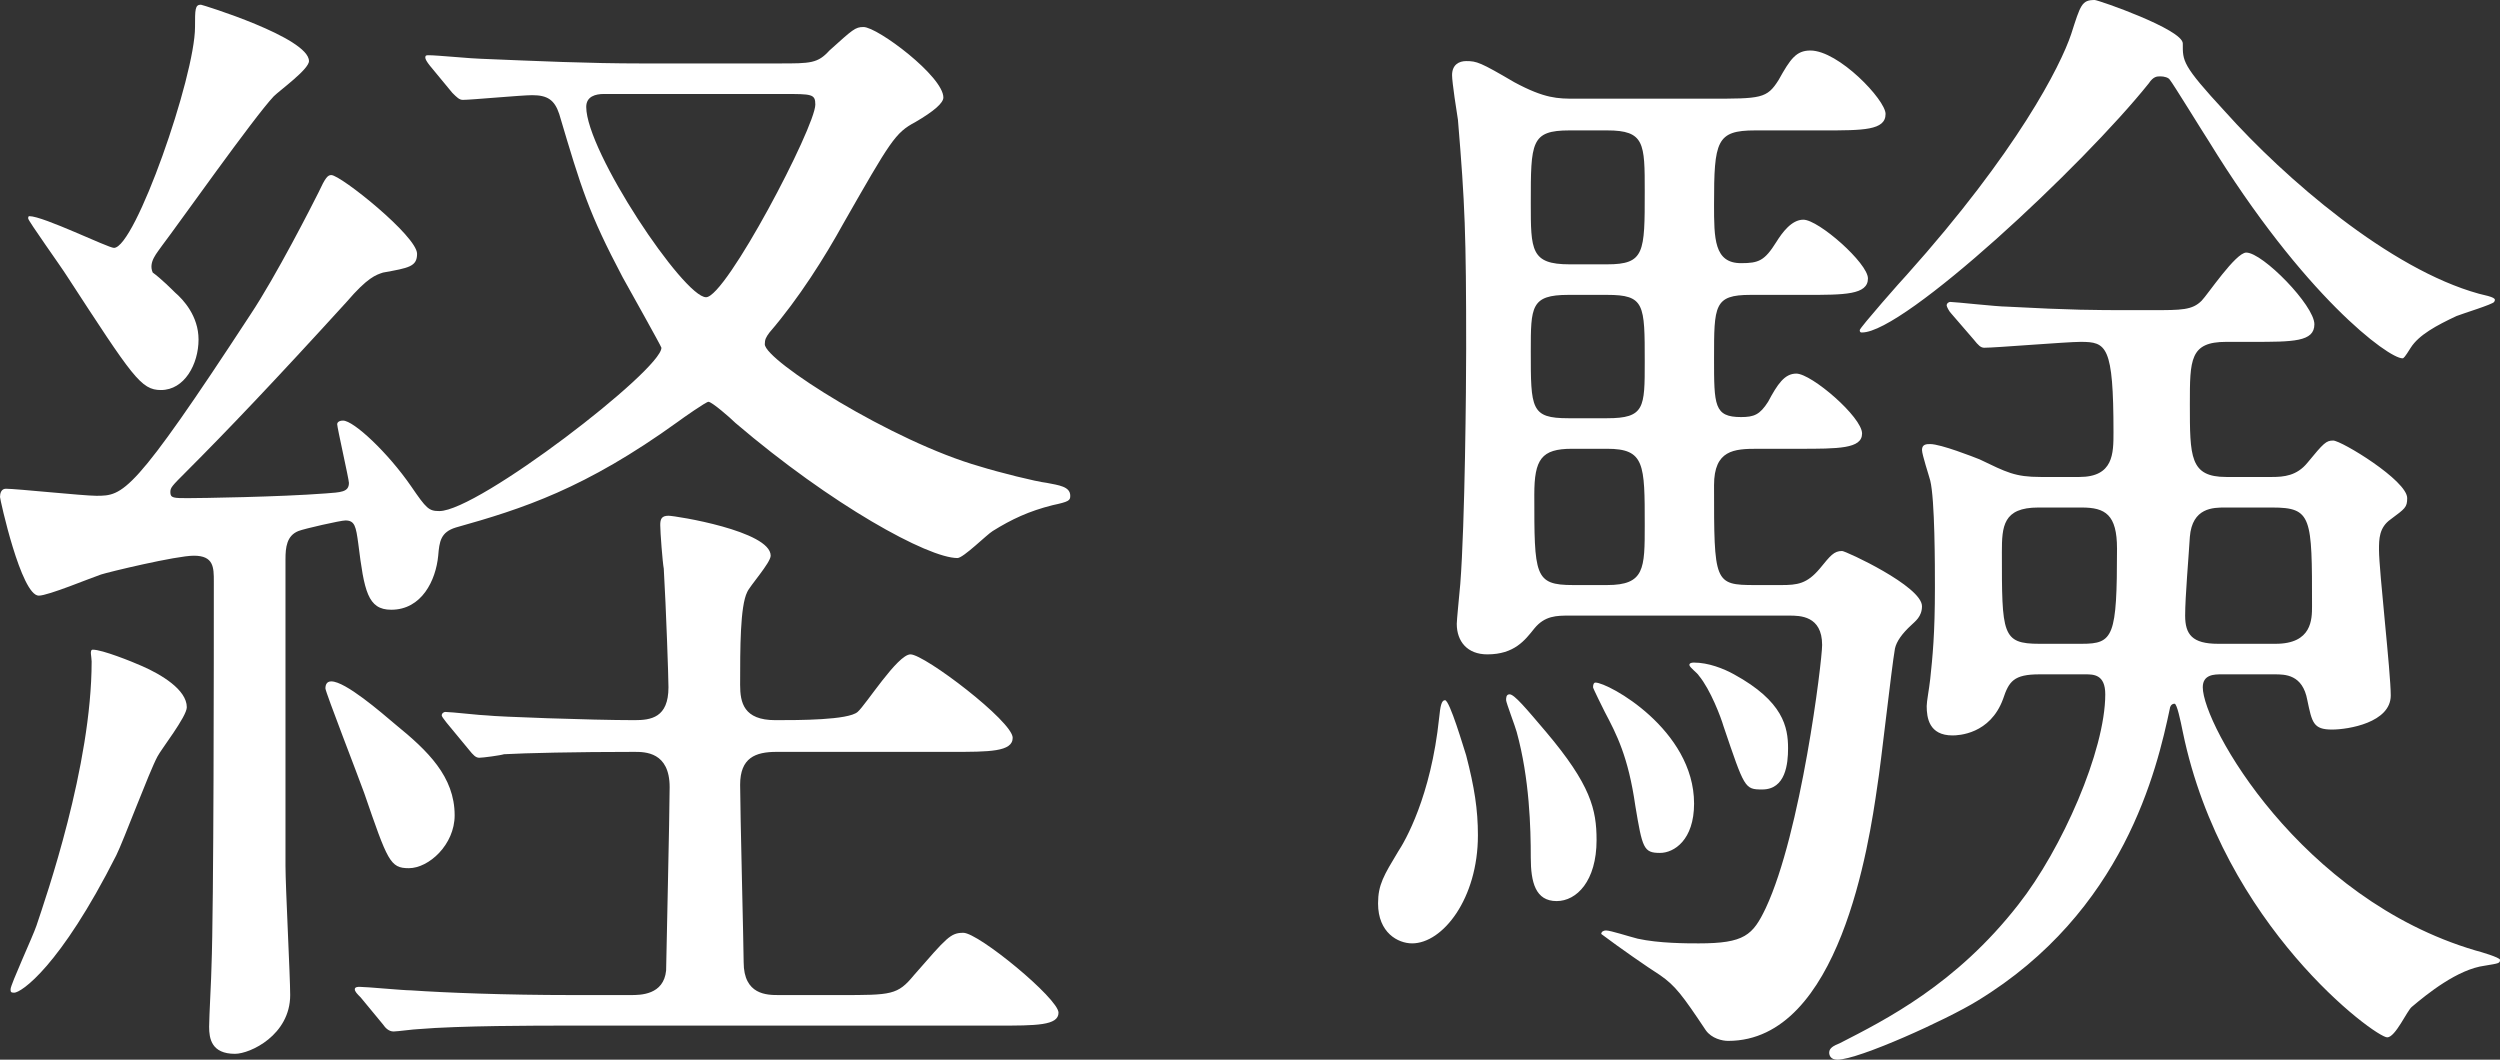
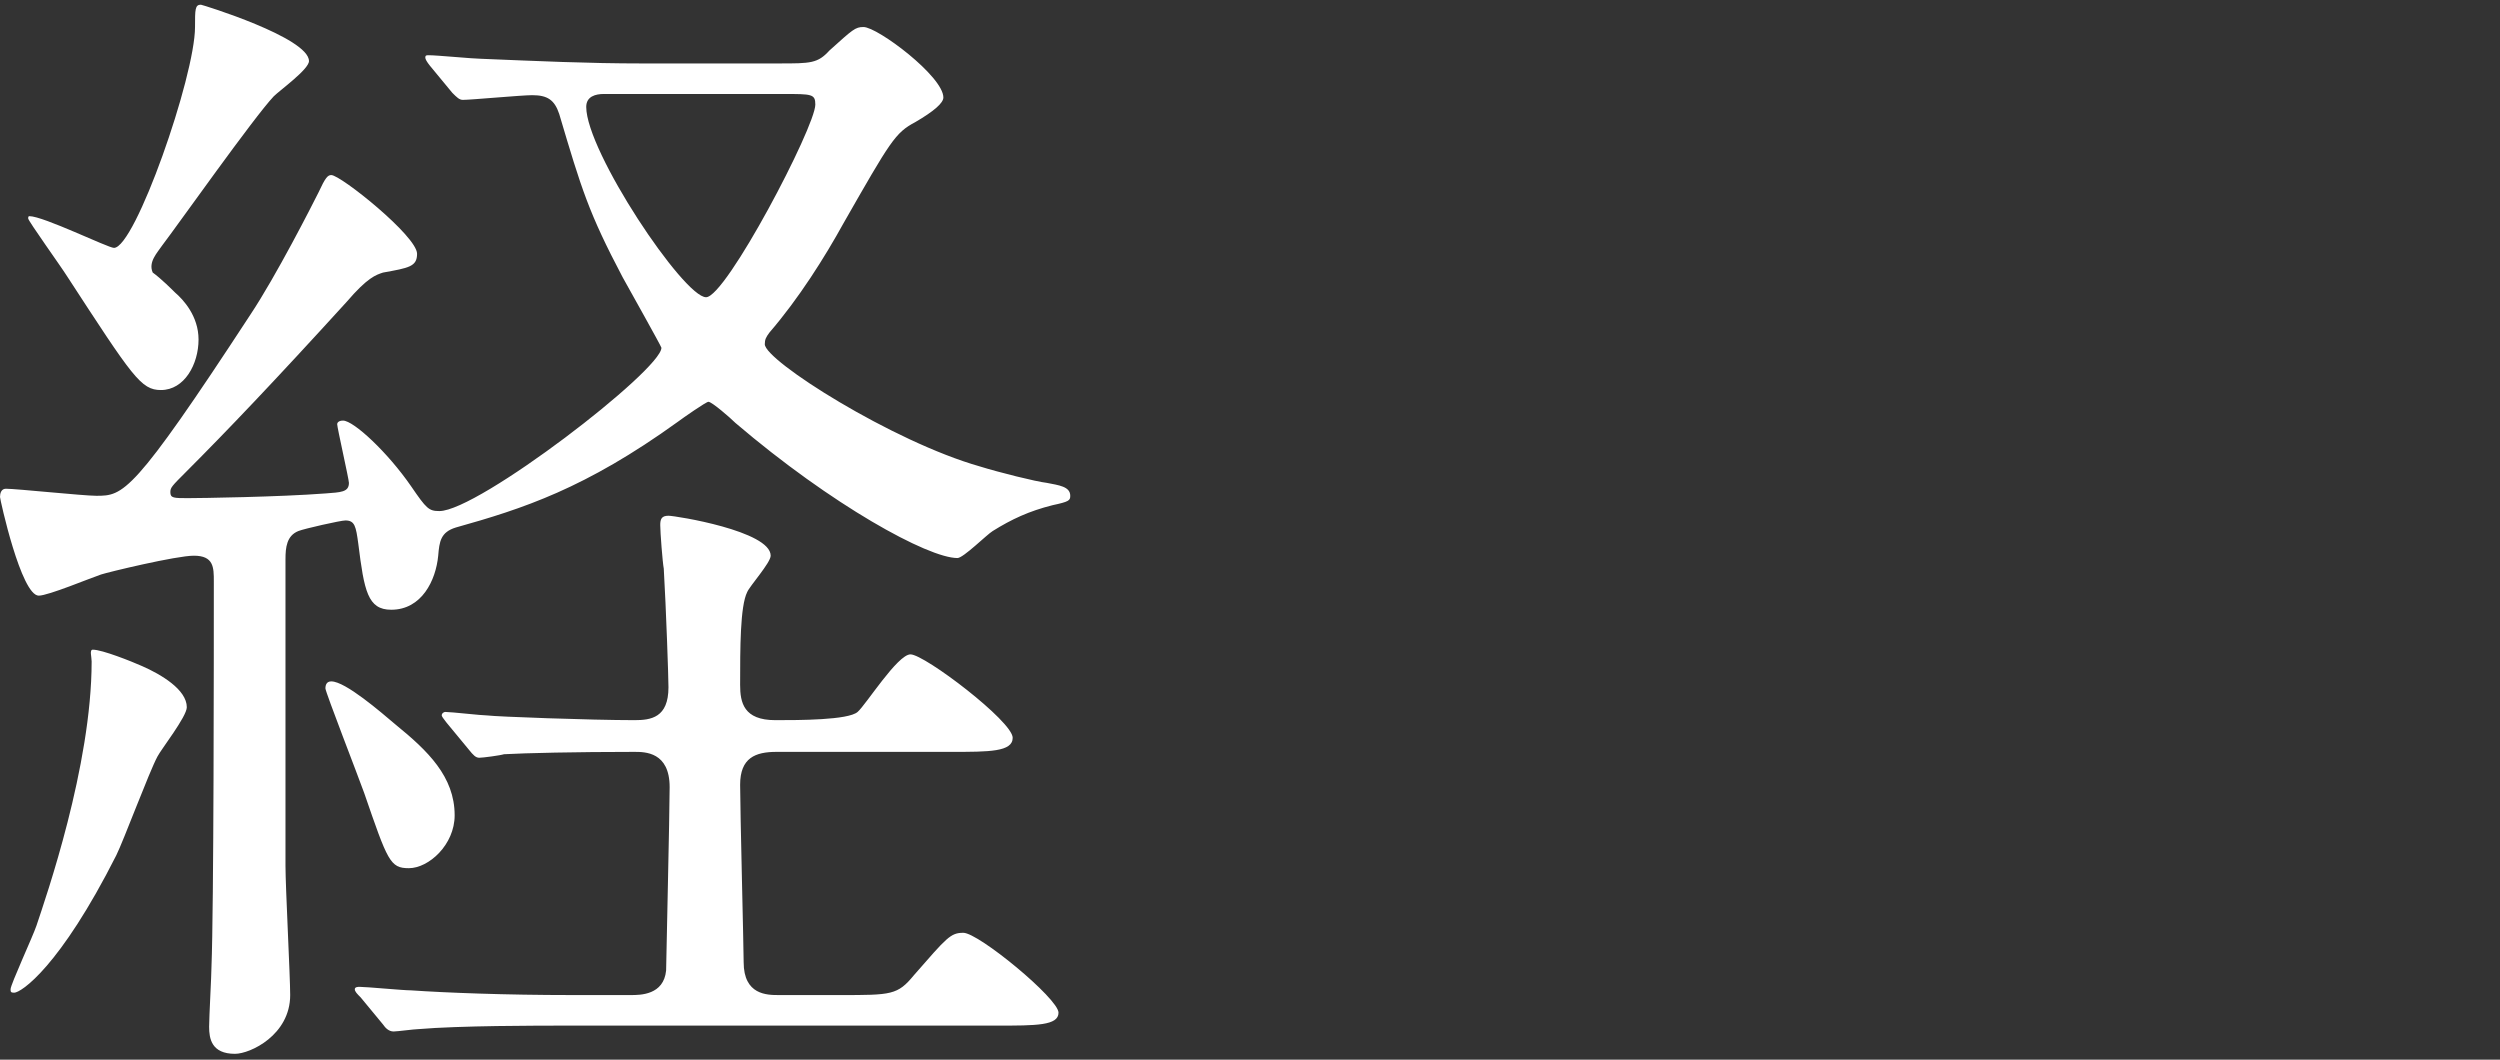
<svg xmlns="http://www.w3.org/2000/svg" id="_レイヤー_2" viewBox="0 0 191.52 81.18">
  <rect x="0" y="0" width="191.52" height="81.18" fill="#333333" stroke="none" />
  <defs>
    <style>.cls-1{fill:#fff;stroke-width:0px;}</style>
  </defs>
  <g id="_レイヤー_1-2">
    <path class="cls-1" d="M59.67,4.86c2.43,0,2.97,0,3.87-.99,1.8-1.62,1.98-1.8,2.61-1.8,1.08,0,6.12,3.78,6.12,5.4q0,.63-2.16,1.89c-1.53.81-1.89,1.44-5.49,7.74-1.44,2.61-3.42,5.76-5.67,8.37-.27.36-.36.54-.36.9,0,1.26,9.81,7.47,16.47,9.36,1.44.45,4.32,1.17,5.13,1.26.9.18,1.8.27,1.8.99,0,.36-.09.45-1.35.72-1.8.45-3.15,1.08-4.59,1.98-.45.27-2.25,2.07-2.7,2.07-2.25,0-9.63-4.05-17.01-10.35-.36-.36-1.8-1.62-2.07-1.62-.18,0-1.98,1.26-2.34,1.53-7.11,5.13-11.88,6.66-17.01,8.1-1.17.36-1.26,1.08-1.35,2.16-.18,1.89-1.26,4.14-3.6,4.14-1.8,0-2.07-1.44-2.52-5.04-.18-1.35-.27-1.8-.99-1.8-.36,0-3.15.63-3.6.81-.9.36-.99,1.26-.99,2.16v23.49c0,1.62.36,8.46.36,9.9,0,3.06-3.06,4.5-4.23,4.5-1.8,0-1.98-1.17-1.98-2.07,0-.72.18-3.96.18-4.59.18-4.5.18-24.12.18-29.52,0-1.08,0-1.98-1.53-1.98-1.35,0-6.57,1.26-7.11,1.44-.81.27-4.05,1.62-4.77,1.62-1.35,0-2.97-7.38-2.97-7.56,0-.27.09-.63.45-.63.81,0,5.94.54,6.93.54,2.07,0,2.79-.09,11.79-13.86,1.98-2.97,4.77-8.46,5.22-9.36.54-1.17.72-1.35.99-1.35.72,0,6.57,4.68,6.57,6.03,0,.99-.63,1.08-2.61,1.44-.54.18-1.17.36-2.79,2.25-5.49,6.03-9.18,9.9-12.24,12.96-1.17,1.17-1.26,1.26-1.26,1.62,0,.45.27.45,1.35.45.9,0,7.02-.09,10.53-.36,1.17-.09,1.8-.09,1.8-.81,0-.27-.9-4.23-.9-4.5,0-.09.09-.27.45-.27.81,0,3.42,2.43,5.22,5.04,1.17,1.71,1.35,1.89,2.16,1.89,2.97,0,17.01-10.8,17.01-12.51,0-.09-2.52-4.59-2.97-5.4-2.61-4.95-3.15-6.75-4.86-12.51-.36-1.08-.9-1.44-2.07-1.44-.81,0-4.68.36-5.31.36-.27,0-.45-.18-.81-.54l-1.71-2.07q-.36-.45-.36-.63c0-.18.09-.18.27-.18.63,0,3.42.27,3.96.27,4.41.18,8.19.36,12.42.36h10.44ZM14.31,54.18c0,.72-1.98,3.24-2.25,3.78-.63,1.17-2.61,6.48-3.15,7.56-4.32,8.55-7.29,10.53-7.83,10.53-.27,0-.27-.09-.27-.27,0-.36,1.71-4.05,1.98-4.86.72-2.16,4.23-12.24,4.23-20.25,0-.36-.18-.9.09-.9.72,0,2.97.9,3.78,1.26,1.44.63,3.42,1.8,3.42,3.15ZM13.41,22.41c.63.54,1.8,1.8,1.8,3.6,0,1.89-1.08,3.87-2.88,3.87-1.53,0-2.16-.99-7.2-8.73-.45-.72-2.97-4.23-2.97-4.41,0-.09,0-.18.09-.18,1.08,0,6.03,2.43,6.48,2.43,1.62,0,6.21-13.14,6.21-16.92,0-1.35,0-1.71.45-1.71.09,0,8.28,2.52,8.28,4.32,0,.63-2.25,2.25-2.7,2.7-1.53,1.62-7.38,9.9-8.55,11.43-.36.54-1.08,1.26-.72,2.07.63.45,1.53,1.35,1.71,1.53ZM34.83,62.46c0,2.25-1.98,4.05-3.51,4.05-1.44,0-1.62-.54-3.42-5.76-.45-1.26-2.97-7.74-2.97-8.01s.09-.54.45-.54c1.08,0,3.78,2.34,4.95,3.33,2.43,1.98,4.5,3.96,4.5,6.93ZM64.35,76.23c3.96,0,4.41,0,5.67-1.53,2.52-2.88,2.79-3.24,3.78-3.24,1.17,0,7.29,5.04,7.29,6.12,0,.99-1.71.99-4.68.99h-33.03c-2.16,0-8.19,0-11.34.27-.27,0-1.62.18-1.89.18-.36,0-.63-.27-.81-.54l-1.71-2.07c-.27-.27-.45-.45-.45-.63s.27-.18.36-.18c.54,0,3.33.27,3.96.27,2.61.18,7.2.36,12.33.36h4.5c.72,0,2.52,0,2.7-1.89,0-.54.27-12.06.27-14.04,0-2.7-1.89-2.7-2.7-2.7-4.5,0-8.37.09-9.99.18-.27.09-1.62.27-1.89.27s-.45-.18-.81-.63l-1.71-2.07q-.36-.45-.36-.54c0-.18.18-.27.27-.27.45,0,2.79.27,3.24.27.63.09,7.92.36,11.25.36,1.26,0,2.61-.18,2.61-2.52,0-.72-.18-6.03-.36-9.09-.09-.45-.27-2.79-.27-3.33,0-.45.09-.72.63-.72s7.83,1.17,7.83,3.06c0,.54-1.62,2.34-1.8,2.79-.54,1.08-.54,4.32-.54,7.11,0,1.35.27,2.7,2.7,2.7,1.8,0,5.58,0,6.3-.63.63-.54,3.06-4.41,4.05-4.41,1.08,0,7.83,5.13,7.83,6.39,0,1.08-1.8,1.08-4.68,1.08h-13.41c-1.62,0-2.79.45-2.79,2.52,0,1.89.27,12.51.27,13.59,0,2.52,1.8,2.52,2.7,2.52h4.68ZM46.26,7.2c-.63,0-1.35.18-1.35.99,0,3.42,7.47,14.58,9.18,14.58,1.53,0,8.37-13.05,8.37-14.76,0-.81-.27-.81-2.43-.81h-13.77Z" />
-     <path class="cls-1" d="M113.22,63.99c0,4.86-2.7,8.28-5.04,8.28-1.08,0-2.61-.81-2.61-3.06,0-1.44.45-2.16,1.53-3.96.54-.81,2.52-4.23,3.15-10.26.09-.9.18-1.35.45-1.35.36,0,1.44,3.69,1.62,4.23.63,2.43.9,4.14.9,6.12ZM120.24,47.16c-.99,0-1.89,0-2.7.99-.72.9-1.53,1.98-3.6,1.98-1.53,0-2.34-.99-2.34-2.34,0-.27.18-2.07.27-3.06.36-4.68.45-15.12.45-18,0-8.82-.09-11.07-.63-17.55-.09-.54-.45-2.88-.45-3.42,0-.81.54-1.08,1.08-1.08.81,0,1.08.09,3.69,1.62,2.34,1.26,3.33,1.26,4.68,1.26h10.26c3.96,0,4.41,0,5.31-1.44.9-1.62,1.35-2.25,2.43-2.25,2.16,0,5.76,3.78,5.76,4.86,0,1.26-1.71,1.26-4.77,1.26h-5.22c-2.97,0-3.15.81-3.15,5.67,0,2.61,0,4.5,2.07,4.5,1.35,0,1.8-.18,2.7-1.62.45-.72,1.17-1.71,2.07-1.71,1.17,0,4.95,3.33,4.95,4.5,0,1.26-1.8,1.26-4.77,1.26h-4.23c-2.79,0-2.79.81-2.79,4.86,0,3.6,0,4.5,2.07,4.5.99,0,1.44-.18,2.07-1.17.72-1.35,1.26-2.16,2.16-2.16,1.17,0,5.04,3.33,5.04,4.59,0,1.17-1.8,1.17-4.86,1.17h-3.15c-1.8,0-3.33.09-3.33,2.79,0,7.47,0,7.65,3.15,7.65h1.98c1.26,0,1.98-.09,2.97-1.26.81-.99,1.08-1.35,1.71-1.35.27,0,6.12,2.7,6.12,4.23,0,.81-.54,1.17-.81,1.44q-1.08.99-1.26,1.8c-.27,1.53-1.08,8.91-1.35,10.53-.63,4.41-2.88,19.53-11.43,19.53-.45,0-1.26-.18-1.71-.81-1.8-2.7-2.34-3.42-3.51-4.23-.99-.63-3.06-2.07-4.5-3.15,0-.18.18-.27.36-.27.36,0,1.71.45,2.43.63,1.62.36,3.78.36,4.68.36,3.51,0,4.14-.63,5.13-2.7,2.7-5.76,4.32-18.9,4.32-20.16,0-2.25-1.71-2.25-2.52-2.25h-16.83ZM122.31,64.35c0,3.15-1.53,4.68-3.06,4.68-1.62,0-1.98-1.44-1.98-3.33,0-2.25-.09-6.03-1.08-9.63-.09-.36-.81-2.25-.81-2.43s0-.45.27-.45c.36,0,1.26,1.08,2.79,2.88,3.42,4.05,3.87,5.94,3.87,8.28ZM123.12,20.25c2.88,0,2.88-.9,2.88-5.58,0-3.69,0-4.68-2.88-4.68h-2.88c-2.97,0-2.97.9-2.97,5.58,0,3.6,0,4.68,2.97,4.68h2.88ZM123.12,32.04c2.88,0,2.88-.81,2.88-4.32,0-4.41,0-5.13-2.88-5.13h-2.97c-2.88,0-2.88.9-2.88,4.32,0,4.41,0,5.13,2.88,5.13h2.97ZM120.42,34.38c-2.34,0-2.88.81-2.88,3.51,0,6.21,0,6.93,2.97,6.93h2.61c2.88,0,2.88-1.26,2.88-4.59,0-4.68,0-5.85-2.88-5.85h-2.7ZM127.17,65.34c-1.26,0-1.35-.36-1.89-3.6-.54-3.78-1.44-5.49-2.34-7.2-.09-.18-.9-1.8-.9-1.89,0-.27.09-.36.18-.36.99,0,7.56,3.6,7.56,9.27,0,2.79-1.53,3.78-2.61,3.78ZM136.98,57.33c0,1.17-.18,3.15-1.98,3.15-1.35,0-1.35-.09-2.97-4.86-.18-.63-.99-2.79-1.89-3.87-.09-.18-.72-.63-.72-.81s.27-.18.36-.18c1.08,0,2.25.45,3.06.9,3.78,2.07,4.14,4.05,4.14,5.67ZM170.19,51.66c-.54,0-1.44,0-1.44.99,0,2.88,7.47,16.2,20.88,20.16.36.09,1.89.54,1.89.72,0,.27-.09.27-1.17.45-2.07.27-4.41,2.16-5.58,3.15-.36.27-1.26,2.34-1.89,2.34-.9,0-12.6-8.55-15.66-23.4-.18-.9-.45-2.16-.63-2.16-.27,0-.36.27-.36.36-.99,4.68-3.51,15.57-14.76,22.41-2.34,1.44-9.09,4.5-10.71,4.5-.54,0-.63-.36-.63-.54,0-.36.36-.54.81-.72,3.51-1.8,8.91-4.5,13.68-10.62,3.33-4.23,6.66-11.79,6.66-16.11,0-1.53-.9-1.53-1.53-1.53h-3.51c-1.98,0-2.34.54-2.79,1.89-.99,2.7-3.42,2.79-3.87,2.79-1.8,0-1.98-1.35-1.98-2.25,0-.36.18-1.26.27-2.07.18-1.71.36-3.42.36-7.02,0-1.62,0-6.75-.36-8.19-.09-.36-.63-1.98-.63-2.34,0-.45.36-.45.63-.45.81,0,3.33.99,3.78,1.17,2.07.99,2.7,1.35,4.68,1.35h2.97c2.61,0,2.61-1.8,2.61-3.42,0-6.66-.54-6.93-2.52-6.93-1.08,0-6.48.45-7.38.45-.27,0-.45-.18-.81-.63l-1.71-1.98c-.18-.18-.36-.54-.36-.63,0-.18.18-.27.27-.27.36,0,3.6.36,4.32.36,5.04.27,6.84.27,9.36.27h1.8c2.25,0,3.06,0,3.78-.72.45-.45,2.61-3.69,3.42-3.69,1.26,0,5.22,4.05,5.22,5.49,0,1.35-1.62,1.35-4.77,1.35h-1.98c-2.79,0-2.79,1.35-2.79,4.77,0,4.05,0,5.58,2.79,5.58h3.51c.9,0,1.89-.09,2.7-1.08,1.26-1.53,1.44-1.71,1.98-1.71.63,0,5.67,3.06,5.67,4.41,0,.72-.18.81-1.26,1.62-.9.63-.9,1.53-.9,2.34,0,1.62.9,9.36.9,11.16,0,2.07-3.24,2.61-4.5,2.61-1.44,0-1.53-.54-1.89-2.25-.36-1.98-1.71-1.98-2.52-1.98h-4.05ZM188.19,24.21c-1.53.72-2.88,1.44-3.51,2.43-.45.72-.54.81-.63.81-1.08,0-7.56-4.77-14.85-16.65-.36-.54-2.79-4.5-2.97-4.68-.09-.18-.45-.27-.72-.27s-.54,0-.9.54c-5.04,6.3-18.72,19.08-21.96,19.08-.09,0-.18,0-.18-.18s3.33-3.96,3.6-4.23c8.46-9.45,11.79-16.02,12.6-18.45.72-2.25.81-2.61,1.8-2.61.27,0,6.75,2.25,6.75,3.33,0,1.35-.09,1.62,3.24,5.22,4.59,5.13,12.6,12.06,19.44,13.95,1.17.27,1.35.36,1.17.63-.09.18-2.43.9-2.88,1.08ZM159.48,49.32c2.43,0,2.7-.54,2.7-7.29,0-2.61-.9-3.15-2.7-3.15h-3.33c-2.7,0-2.79,1.44-2.79,3.42,0,6.3,0,7.02,2.88,7.02h3.24ZM174.33,49.32c2.79,0,2.79-1.89,2.79-2.88,0-6.84,0-7.56-3.06-7.56h-3.6c-.9,0-2.52,0-2.7,2.25-.09,1.53-.36,4.59-.36,6.03s.54,2.16,2.52,2.16h4.41Z" />
  </g>
</svg>